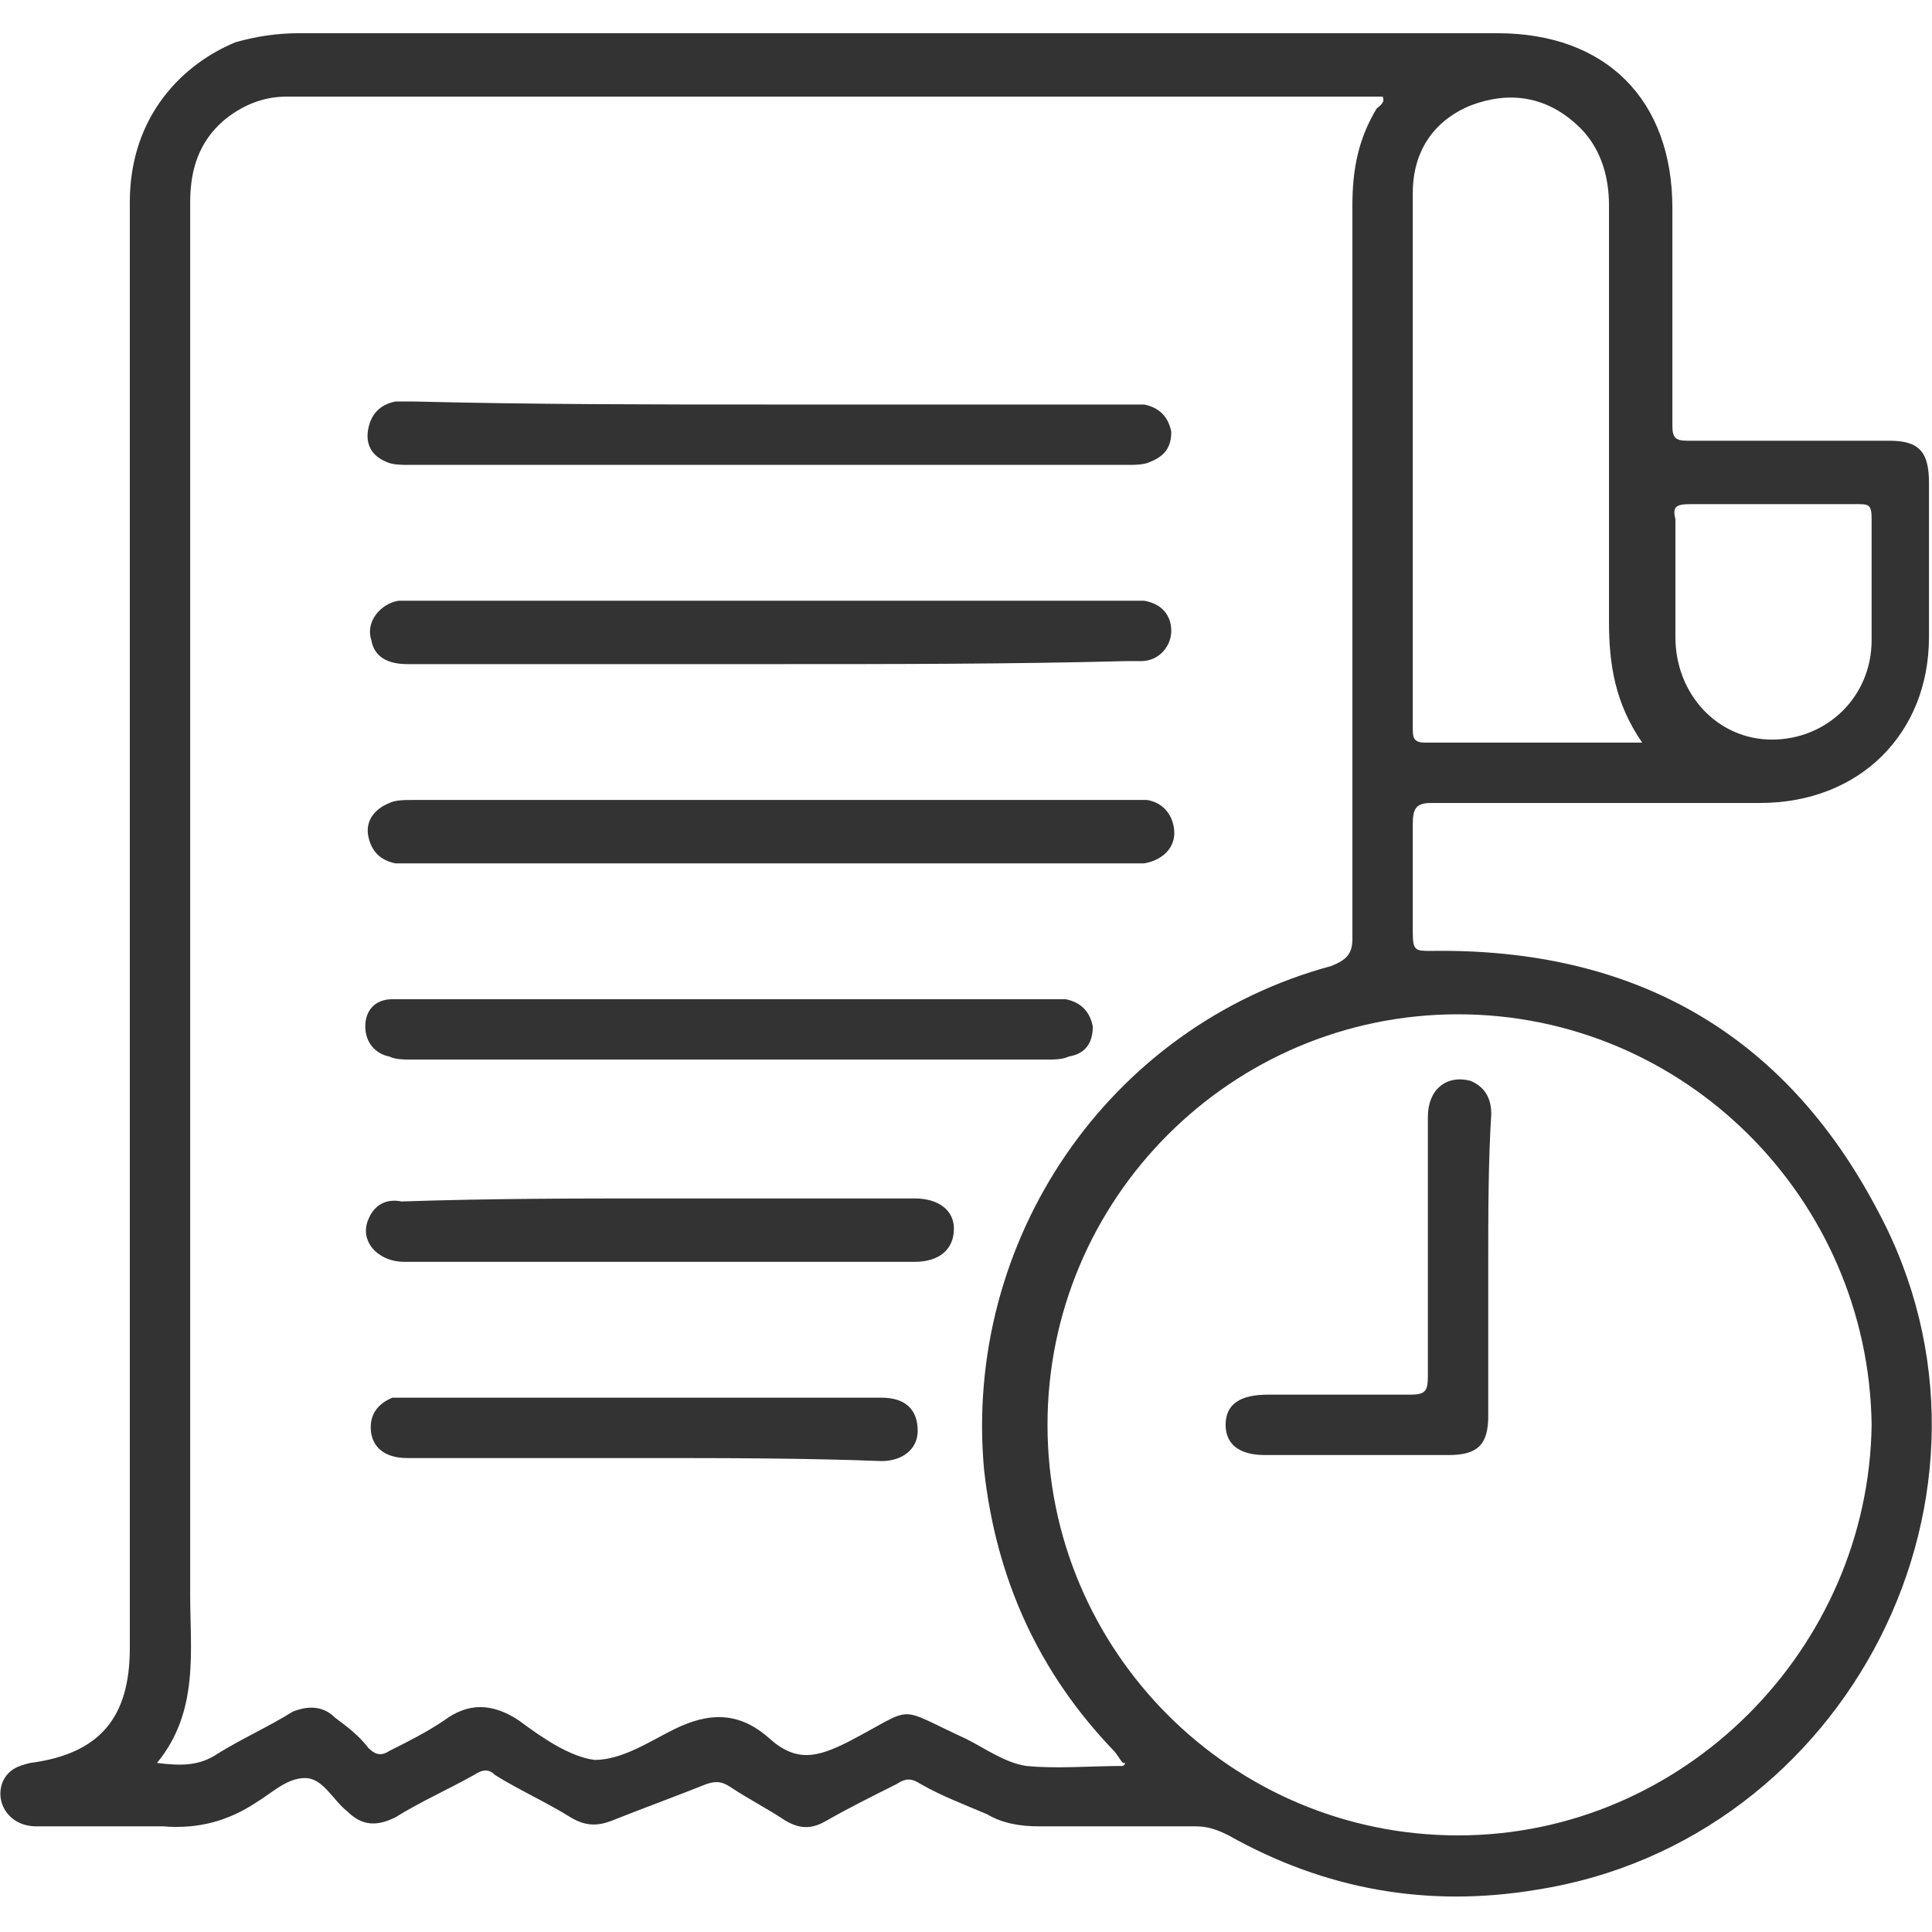
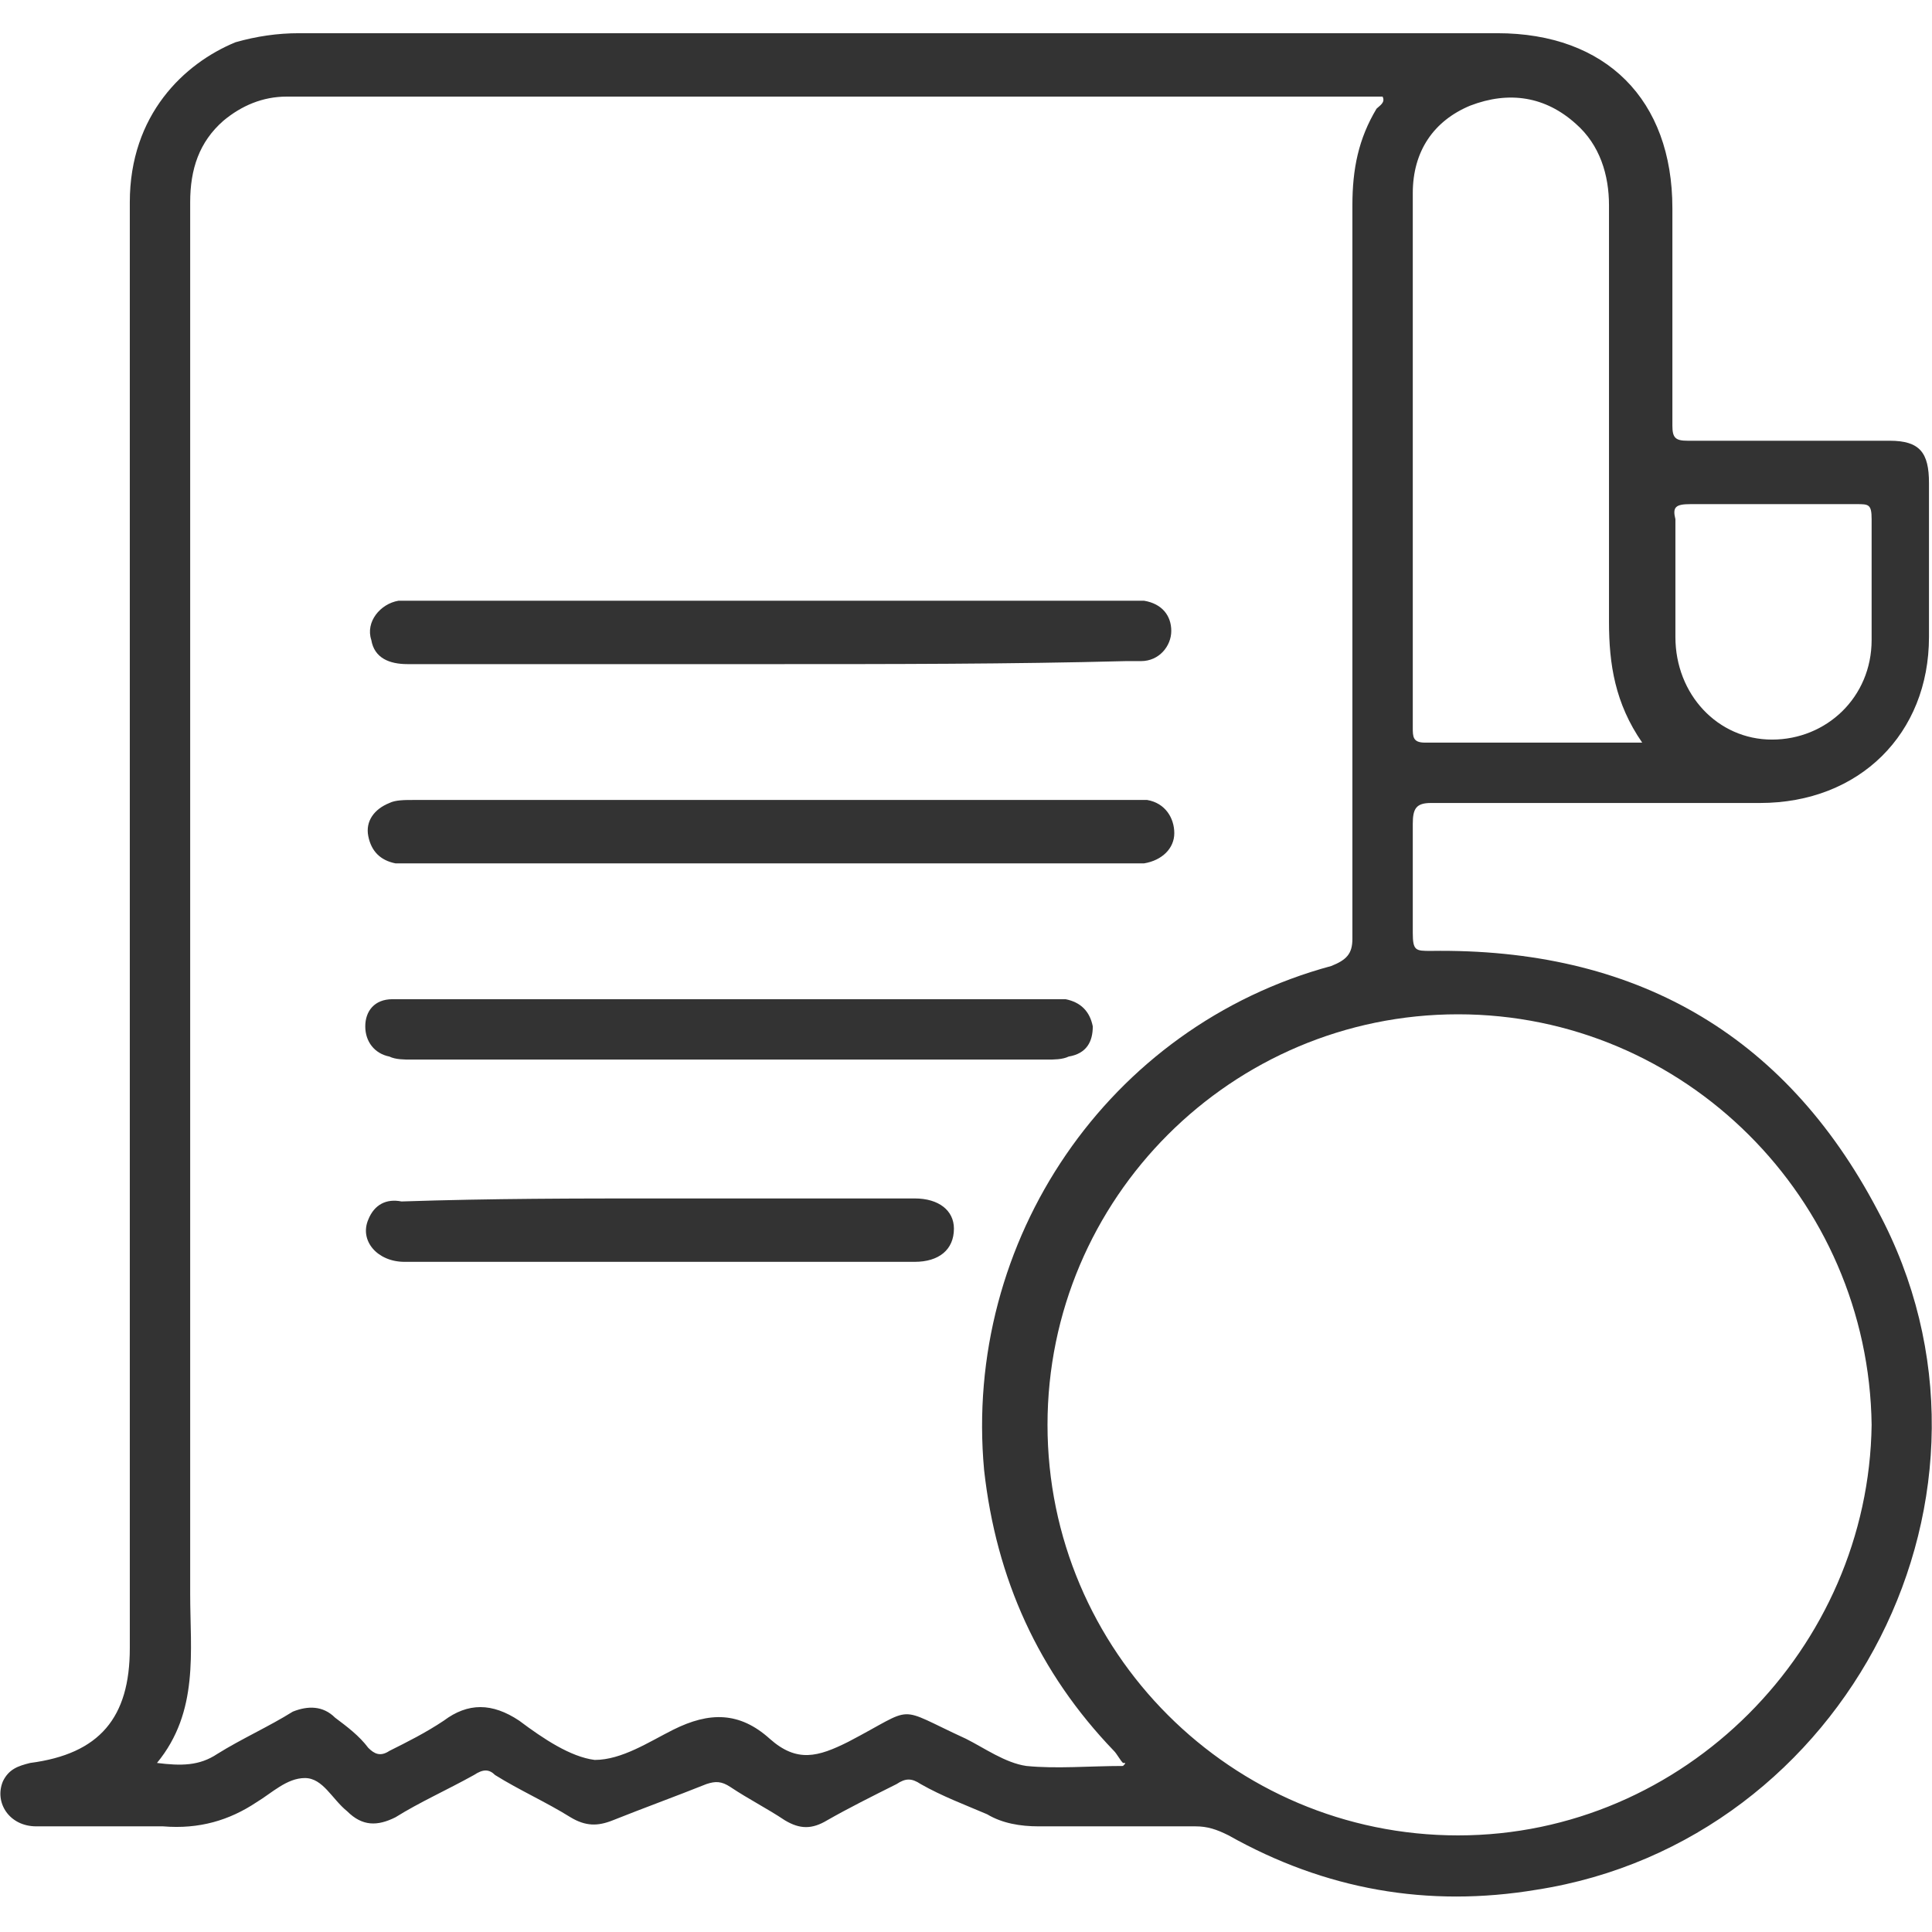
<svg xmlns="http://www.w3.org/2000/svg" version="1.1" id="Layer_1" x="0px" y="0px" viewBox="0 0 64 64" style="enable-background:new 0 0 64 64;" xml:space="preserve">
  <style type="text/css">
	.st0{fill:#333333;}
</style>
  <g>
    <path class="st0" d="M62.2,40.1c-3.1-5.9-8.1-8.7-14.8-8.6c-0.5,0-0.6,0-0.6-0.6c0-1.2,0-2.4,0-3.6c0-0.5,0.1-0.7,0.6-0.7   c3.6,0,7.3,0,10.9,0c3.3,0,5.6-2.3,5.6-5.5c0-1.7,0-3.4,0-5.1c0-1-0.3-1.4-1.3-1.4c-2.2,0-4.5,0-6.7,0c-0.4,0-0.5-0.1-0.5-0.5   c0-2.4,0-4.8,0-7.2c0-3.6-2.2-5.8-5.8-5.8c-6.6,0-13.1,0-19.7,0c-6.7,0-13.3,0-20,0c-0.7,0-1.4,0.1-2.1,0.3   C6.1,2.1,4.3,3.8,4.3,6.7c0,16,0,32,0,47.9c0,2.3-1,3.5-3.3,3.8c-0.4,0.1-0.7,0.2-0.9,0.6c-0.3,0.7,0.2,1.5,1.1,1.5   c1.4,0,2.8,0,4.2,0c1.2,0.1,2.2-0.2,3.1-0.8c0.5-0.3,1-0.8,1.6-0.8c0.6,0,0.9,0.7,1.4,1.1c0.5,0.5,1,0.5,1.6,0.2   c0.8-0.5,1.7-0.9,2.6-1.4c0.3-0.2,0.5-0.2,0.7,0c0.8,0.5,1.7,0.9,2.5,1.4c0.5,0.3,0.9,0.3,1.4,0.1c1-0.4,2.1-0.8,3.1-1.2   c0.3-0.1,0.5-0.1,0.8,0.1c0.6,0.4,1.2,0.7,1.8,1.1c0.5,0.3,0.9,0.3,1.4,0c0.7-0.4,1.5-0.8,2.3-1.2c0.3-0.2,0.5-0.2,0.8,0   c0.7,0.4,1.5,0.7,2.2,1c0.5,0.3,1.1,0.4,1.7,0.4c1.7,0,3.5,0,5.2,0c0.4,0,0.7,0.1,1.1,0.3c3.2,1.8,6.6,2.4,10.2,1.8   C61.2,61,67.2,49.4,62.2,40.1z M56,16.7c0.9,0,1.8,0,2.7,0c0.9,0,1.8,0,2.8,0c0.4,0,0.5,0,0.5,0.5c0,1.3,0,2.7,0,4   c0,1.9-1.5,3.3-3.3,3.3c-1.8,0-3.2-1.5-3.2-3.4c0-1.3,0-2.6,0-3.9C55.4,16.8,55.5,16.7,56,16.7z M46.8,17.7c0-3.8,0-7.5,0-11.3   c0-1.4,0.7-2.4,1.9-2.9C50,3,51.2,3.2,52.2,4.1c0.8,0.7,1.1,1.7,1.1,2.7c0,4.6,0,9.2,0,13.8c0,1.4,0.2,2.7,1.1,4   c-2.5,0-4.9,0-7.2,0c-0.4,0-0.4-0.2-0.4-0.5C46.8,22,46.8,19.8,46.8,17.7z M37.2,58.5c-1.1,0-2.2,0.1-3.2,0c-0.7-0.1-1.4-0.6-2-0.9   c-2.4-1.1-1.6-1.1-3.9,0.1c-1,0.5-1.7,0.7-2.6-0.1c-1-0.9-2-0.9-3.2-0.3c-0.8,0.4-1.7,1-2.6,1c-0.8-0.1-1.7-0.7-2.5-1.3   c-0.9-0.6-1.7-0.6-2.5,0c-0.6,0.4-1.2,0.7-1.8,1c-0.3,0.2-0.5,0.1-0.7-0.1c-0.3-0.4-0.7-0.7-1.1-1c-0.4-0.4-0.9-0.4-1.4-0.2   c-0.8,0.5-1.7,0.9-2.5,1.4c-0.6,0.4-1.2,0.4-2,0.3c1.4-1.7,1.1-3.7,1.1-5.6c0-15.4,0-30.8,0-46.1c0-1.1,0.3-2,1.1-2.7   C8,3.5,8.7,3.2,9.5,3.2c12.1,0,24.1,0,36.2,0c0,0,0,0,0.1,0c0.1,0.2-0.1,0.3-0.2,0.4c-0.6,1-0.8,2-0.8,3.2c0,8.1,0,16.2,0,24.3   c0,0.5-0.2,0.7-0.7,0.9c-7.4,2-12.2,9.1-11.5,16.7c0.4,3.6,1.8,6.7,4.3,9.3c0.1,0.1,0.2,0.3,0.3,0.4C37.3,58.4,37.3,58.4,37.2,58.5   z M48.3,60.8c-7.5,0-13.6-6.1-13.6-13.6c0-7.5,6.1-13.6,13.6-13.6c7.5,0,13.6,6.1,13.7,13.6C61.9,54.6,55.8,60.8,48.3,60.8z" />
    <path class="st0" d="M25.6,22c-4,0-8.1,0-12.1,0c-0.6,0-1.1-0.2-1.2-0.8c-0.2-0.6,0.3-1.2,0.9-1.3c0.2,0,0.3,0,0.5,0   c7.9,0,15.8,0,23.7,0c0.2,0,0.3,0,0.5,0c0.6,0.1,0.9,0.5,0.9,1c0,0.5-0.4,1-1,1c-0.2,0-0.3,0-0.5,0C33.5,22,29.5,22,25.6,22z" />
-     <path class="st0" d="M25.5,13.4c3.9,0,7.9,0,11.8,0c0.2,0,0.4,0,0.6,0c0.5,0.1,0.8,0.4,0.9,0.9c0,0.5-0.2,0.8-0.7,1   c-0.2,0.1-0.5,0.1-0.8,0.1c-7.9,0-15.8,0-23.7,0c-0.3,0-0.6,0-0.8-0.1c-0.5-0.2-0.7-0.6-0.6-1.1c0.1-0.5,0.4-0.8,0.9-0.9   c0.2,0,0.4,0,0.6,0C17.7,13.4,21.6,13.4,25.5,13.4z" />
    <path class="st0" d="M25.5,28.6c-3.9,0-7.8,0-11.8,0c-0.2,0-0.4,0-0.6,0c-0.5-0.1-0.8-0.4-0.9-0.9c-0.1-0.5,0.2-0.9,0.7-1.1   c0.2-0.1,0.5-0.1,0.8-0.1c7.9,0,15.8,0,23.7,0c0.2,0,0.4,0,0.6,0c0.6,0.1,0.9,0.6,0.9,1.1c0,0.5-0.4,0.9-1,1c-0.4,0-0.7,0-1.1,0   C33,28.6,29.3,28.6,25.5,28.6z" />
    <path class="st0" d="M24.2,33.1c3.5,0,7,0,10.4,0c0.2,0,0.5,0,0.7,0c0.5,0.1,0.8,0.4,0.9,0.9c0,0.5-0.2,0.9-0.8,1   c-0.2,0.1-0.5,0.1-0.7,0.1c-7,0-14,0-21.1,0c-0.2,0-0.5,0-0.7-0.1c-0.5-0.1-0.8-0.5-0.8-1c0-0.5,0.3-0.9,0.9-0.9c0.2,0,0.5,0,0.7,0   C17.3,33.1,20.7,33.1,24.2,33.1z" />
    <path class="st0" d="M21.9,39.7c2.8,0,5.6,0,8.4,0c0.8,0,1.3,0.4,1.3,1c0,0.7-0.5,1.1-1.3,1.1c-5.6,0-11.2,0-16.9,0   c-0.9,0-1.5-0.7-1.2-1.4c0.2-0.5,0.6-0.7,1.1-0.6C16.3,39.7,19.1,39.7,21.9,39.7z" />
-     <path class="st0" d="M21.4,48.3c-2.6,0-5.3,0-7.9,0c-0.7,0-1.1-0.3-1.2-0.8c-0.1-0.6,0.2-1,0.7-1.2c0.1,0,0.3,0,0.4,0   c5.3,0,10.5,0,15.8,0c0.8,0,1.2,0.4,1.2,1.1c0,0.6-0.5,1-1.2,1C26.6,48.3,24,48.3,21.4,48.3z" />
-     <path class="st0" d="M49.3,41.9c0,1.7,0,3.3,0,5c0,0.9-0.3,1.3-1.3,1.3c-2,0-4.1,0-6.1,0c-0.9,0-1.3-0.4-1.3-1c0-0.7,0.5-1,1.4-1   c1.6,0,3.2,0,4.7,0c0.5,0,0.6-0.1,0.6-0.6c0-2.9,0-5.8,0-8.6c0-0.9,0.6-1.4,1.4-1.2c0.5,0.2,0.7,0.6,0.7,1.1   C49.3,38.5,49.3,40.2,49.3,41.9z" />
  </g>
</svg>